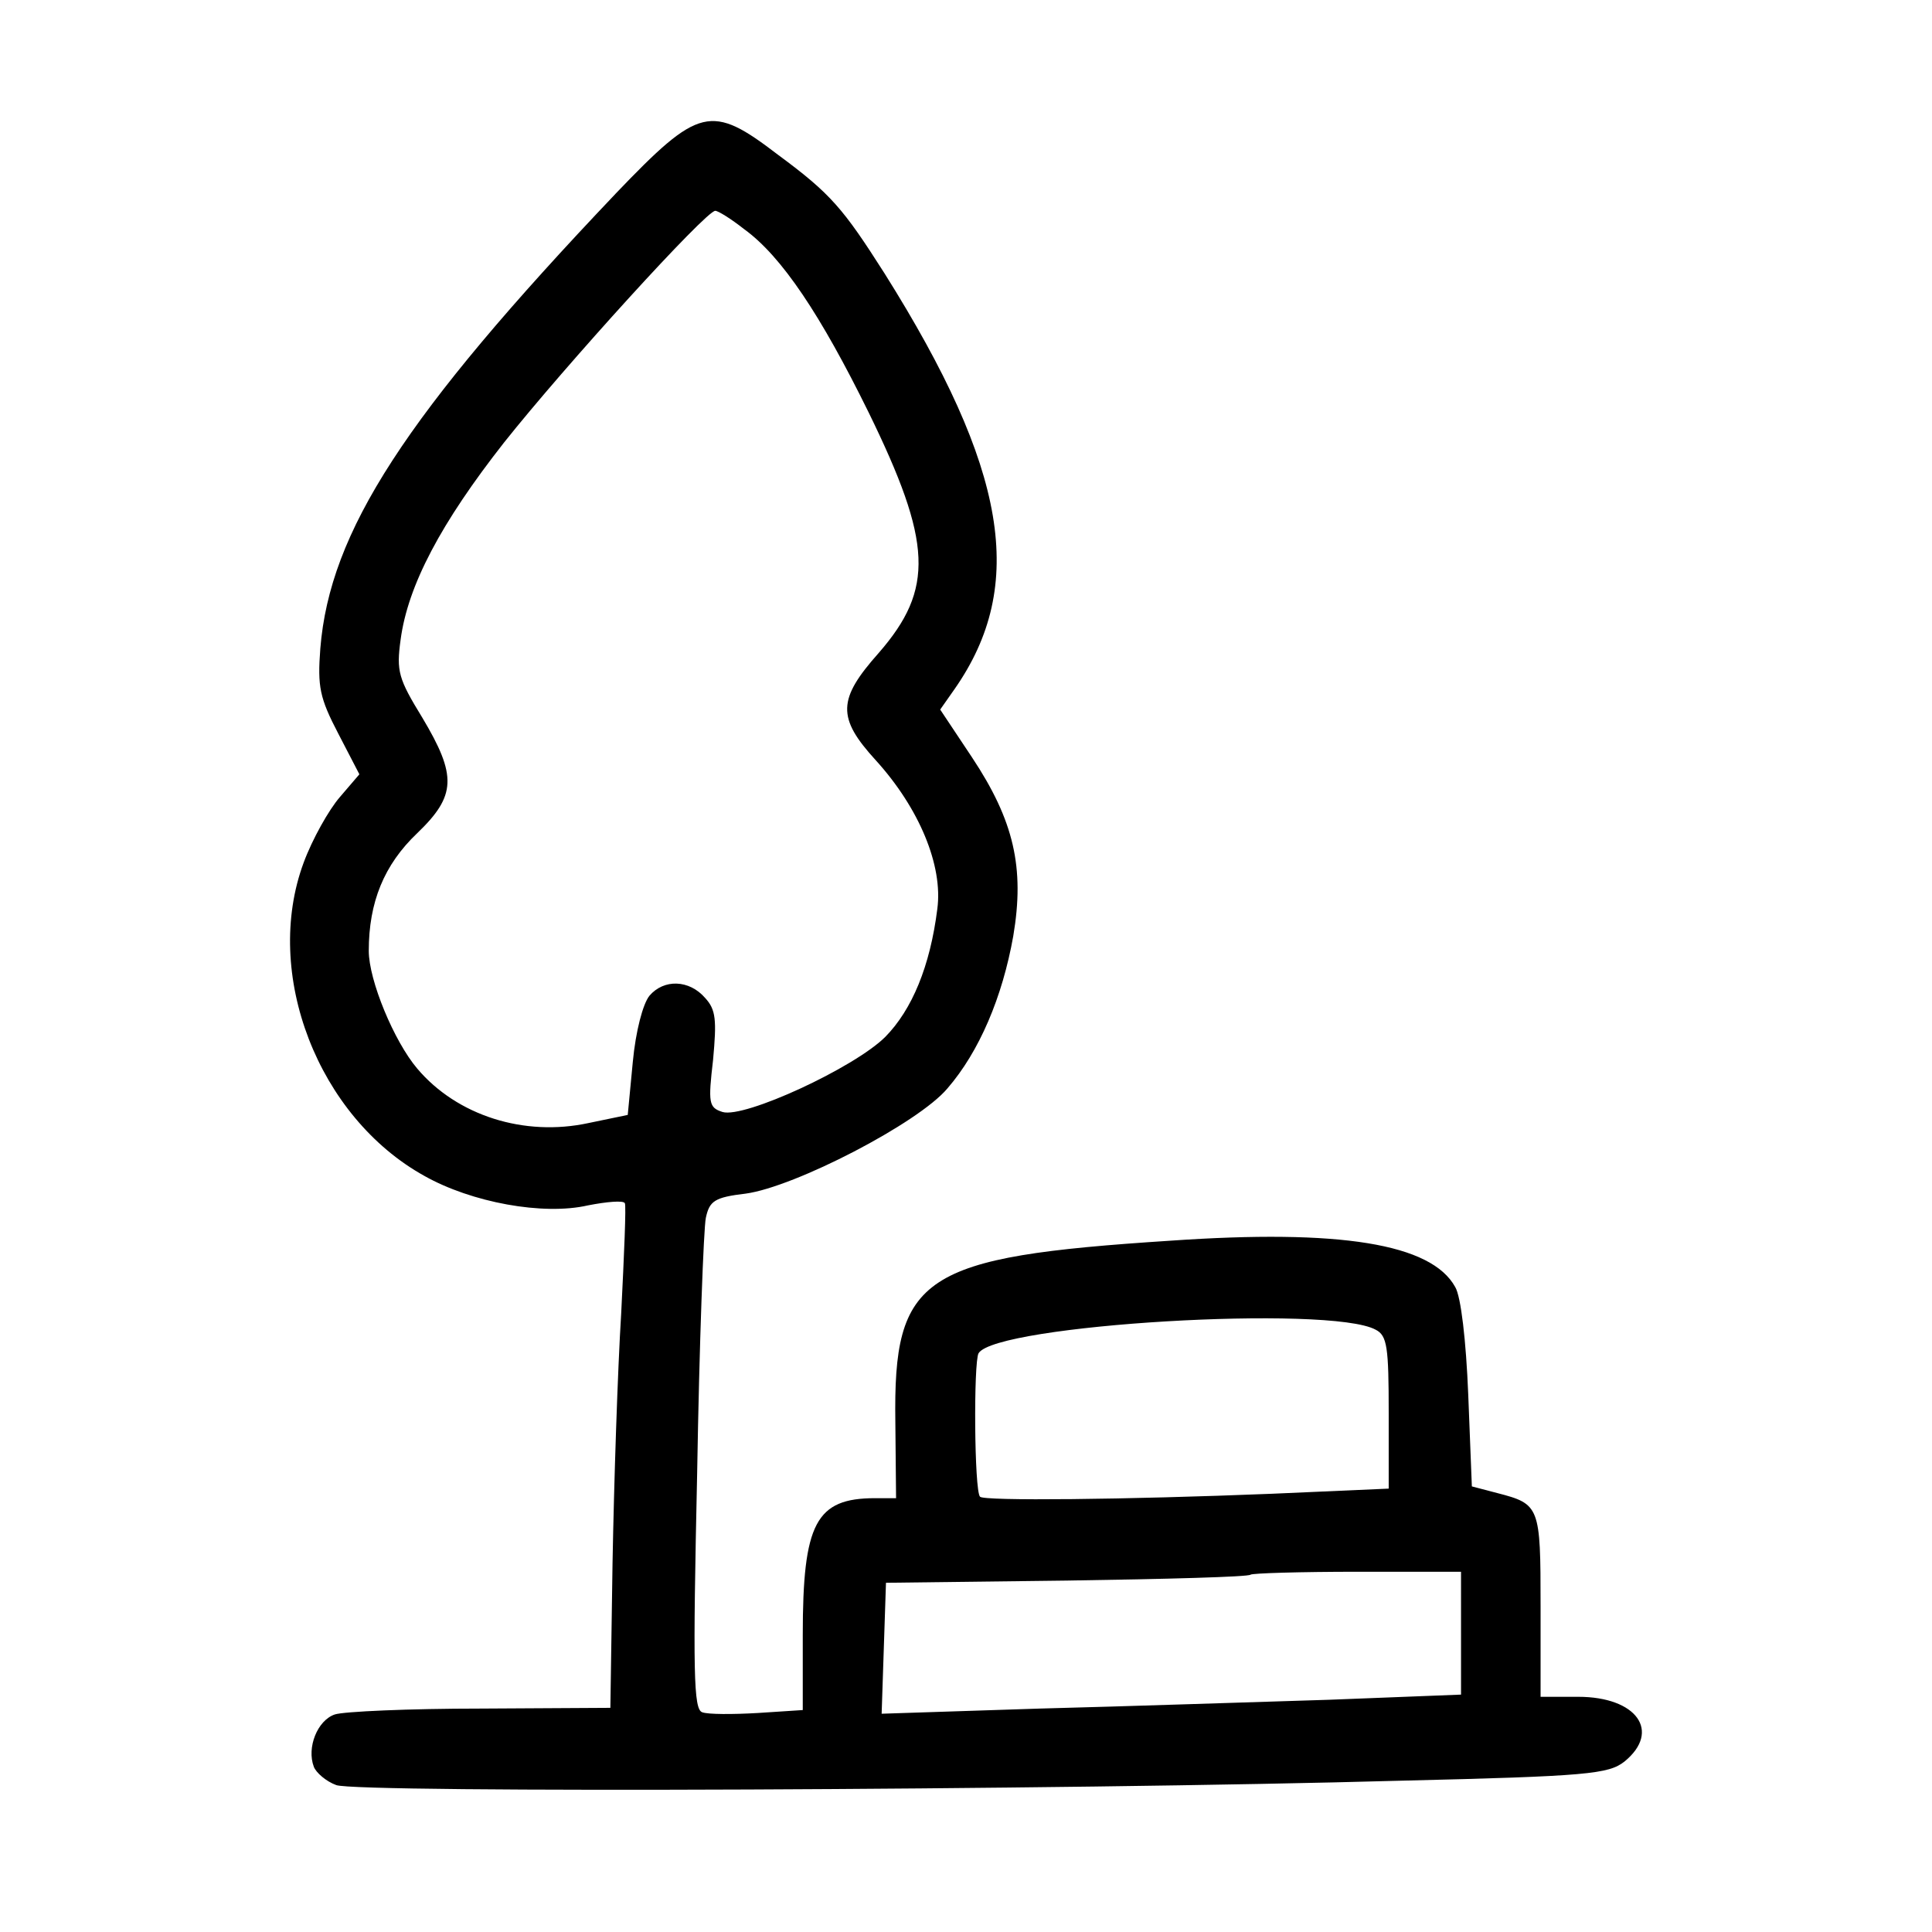
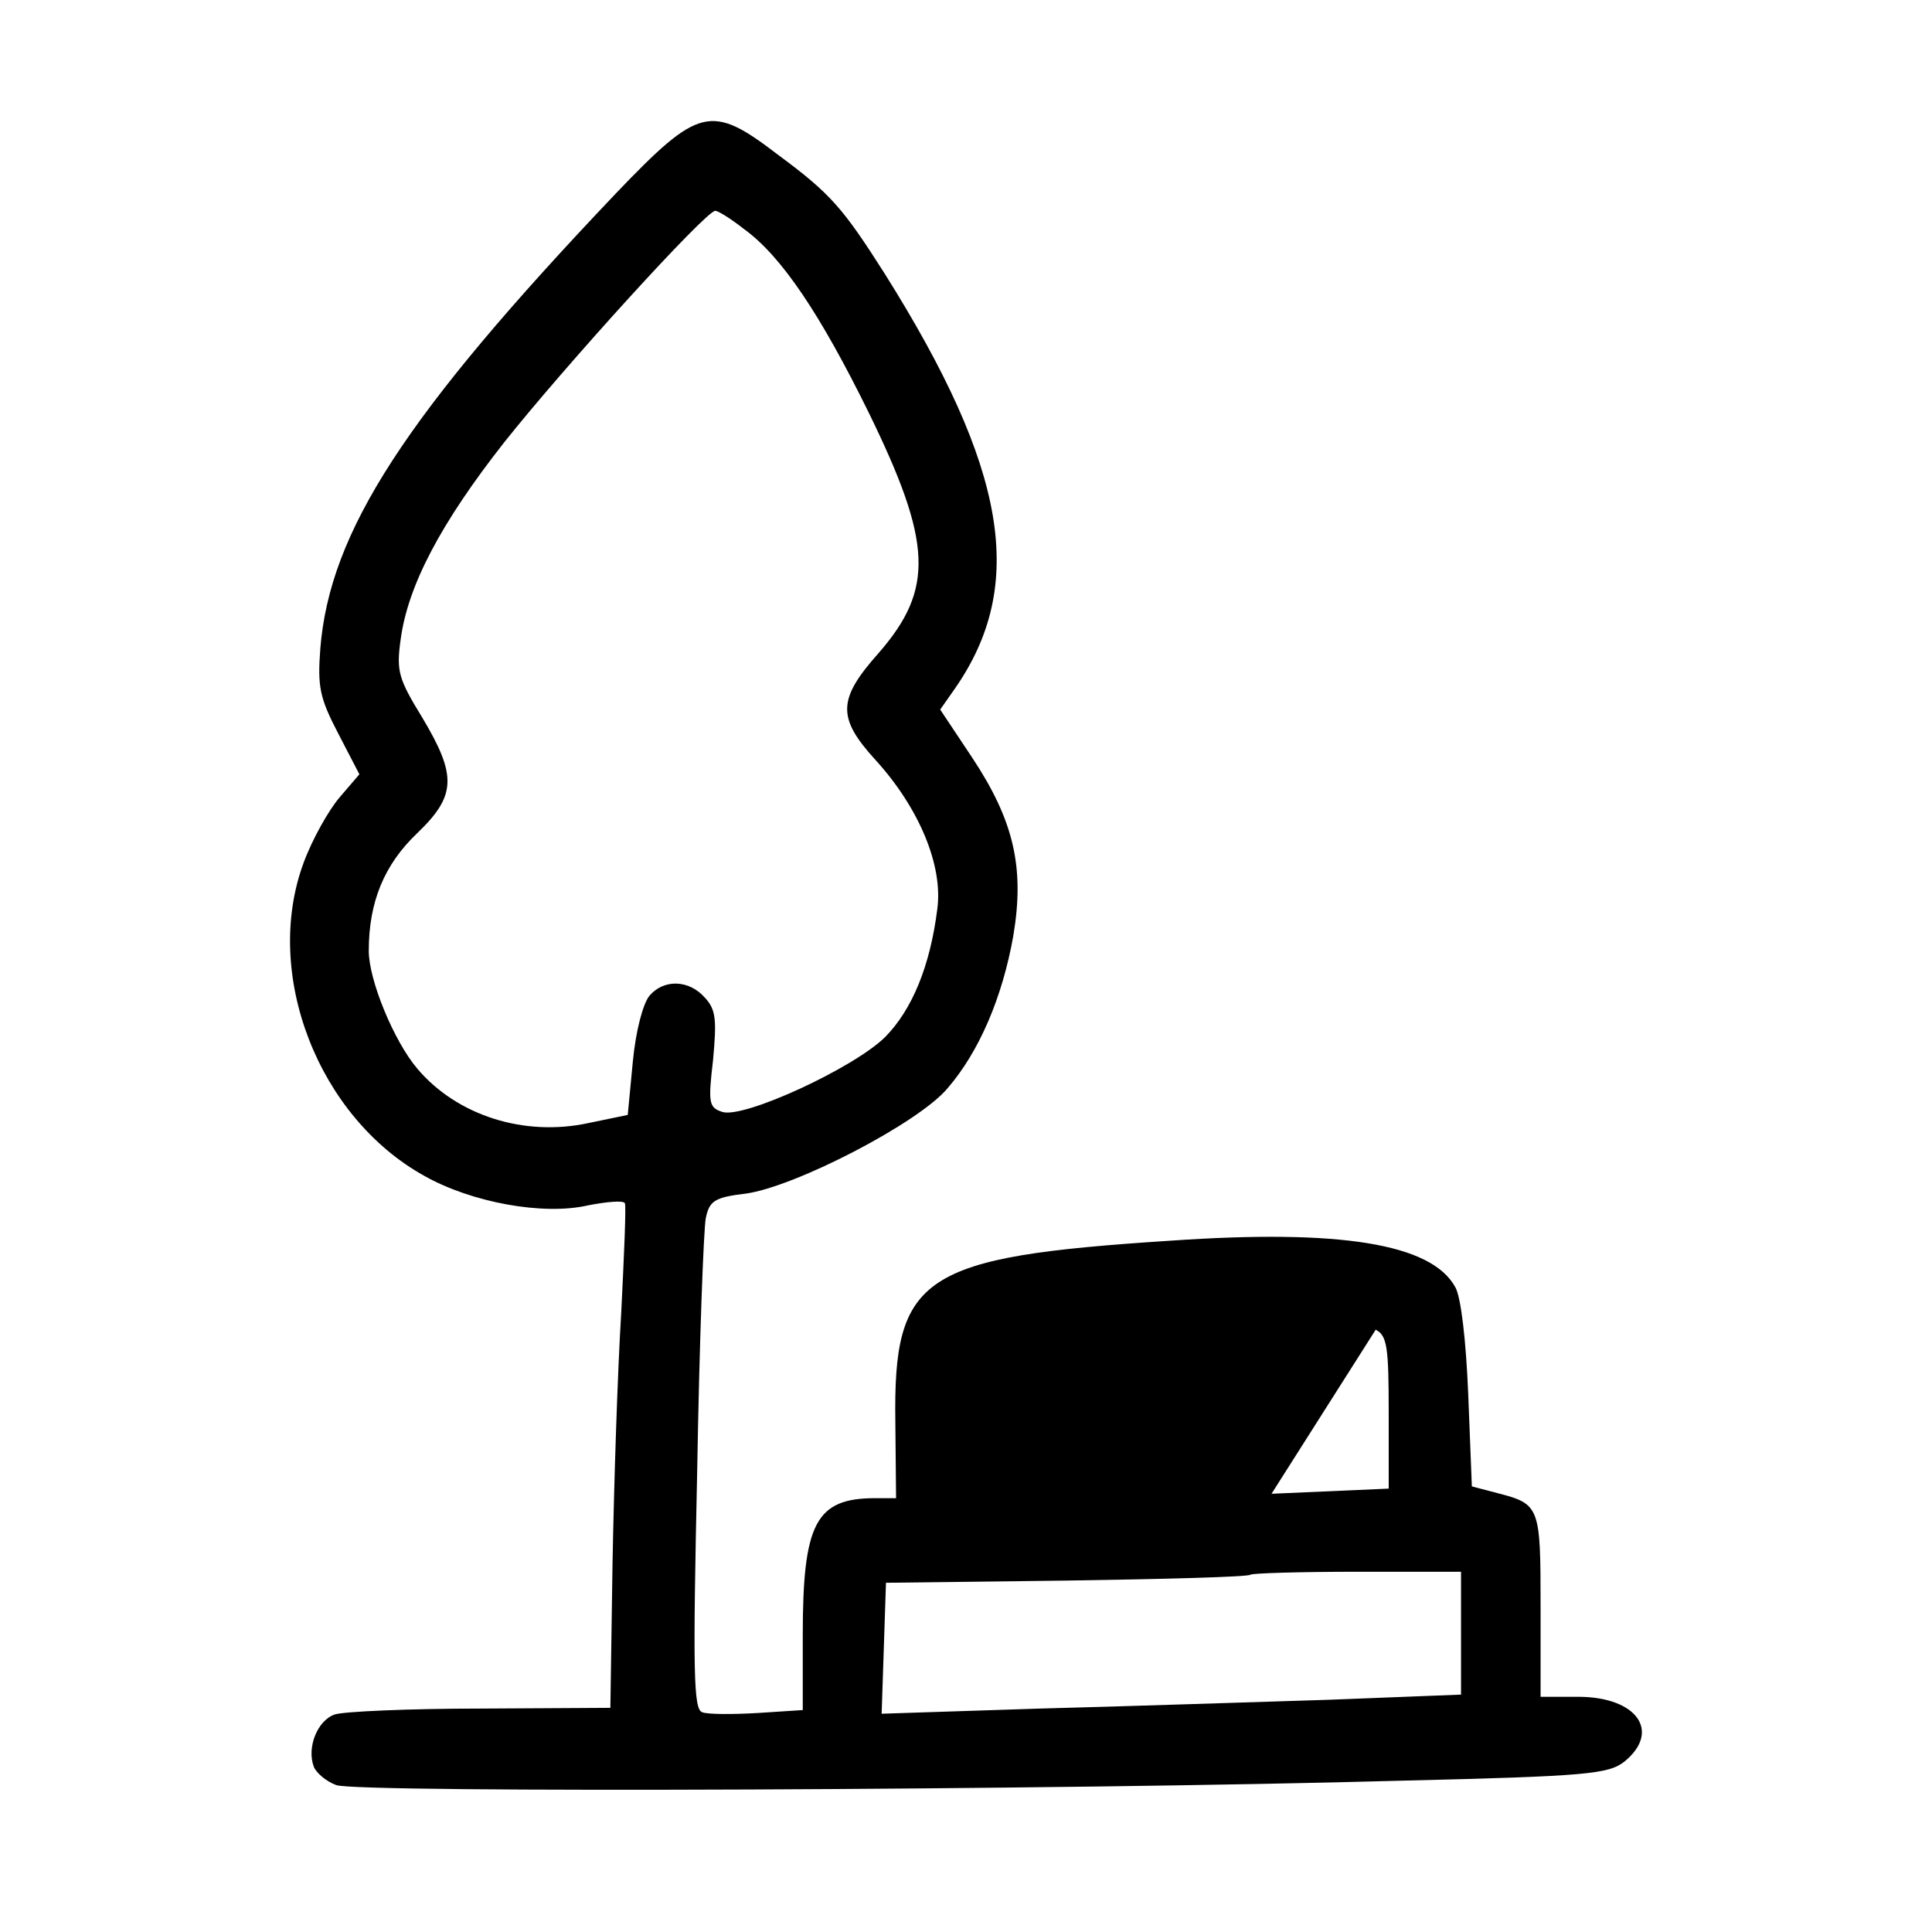
<svg xmlns="http://www.w3.org/2000/svg" fill="#000000" width="800px" height="800px" version="1.1" viewBox="144 144 512 512">
-   <path d="m307.1 195.38c-55.785 58.684-75.719 89.484-78.211 120.48-0.77 10.137-0.191 13.062 4.789 22.613l5.562 10.723-5.176 6.043c-2.879 3.316-7.285 11.113-9.586 17.352-10.926 29.438 3.832 67.453 32.012 83.051 12.461 7.019 31.438 10.527 43.324 7.797 4.984-0.973 9.391-1.363 9.777-0.582 0.383 0.582-0.195 13.645-0.961 29.047-0.957 15.402-1.918 45.23-2.301 66.285l-0.574 38.406-34.312 0.195c-18.977 0-36.422 0.777-38.723 1.559-4.602 1.559-7.477 8.773-5.559 13.844 0.574 1.559 3.258 3.898 5.941 4.871 5.367 2.144 192.27 1.367 282.36-1.168 49.266-1.172 54.824-1.754 59.043-5.07 9.777-7.992 3.258-17.156-12.27-17.156h-9.965v-24.172c0-26.32-0.195-26.906-11.504-29.828l-6.707-1.758-0.961-24.367c-0.574-14.23-1.918-25.93-3.449-28.465-6.328-11.5-30.48-15.402-75.527-12.281-65.941 4.289-73.418 9.164-72.844 48.152l0.191 20.082h-5.559c-15.719 0-19.168 6.629-19.168 36.262v19.887l-11.887 0.777c-6.711 0.391-13.227 0.391-14.762-0.195-2.301-0.777-2.492-10.527-1.34-63.359 0.574-34.508 1.723-64.918 2.301-67.648 0.957-4.484 2.301-5.461 10.543-6.434 13.035-1.754 45.812-18.715 53.48-27.879 8.438-9.746 14.57-24.176 17.445-40.355 3.066-18.133 0.191-30.609-10.926-47.375l-8.434-12.672 3.832-5.457c19.168-27.488 13.992-58.293-18.594-110.15-10.926-17.152-14.184-21.055-28.18-31.387-17.828-13.645-20.895-12.867-43.129 10.332zm34.121 9.359c9.965 7.215 20.316 22.809 32.969 48.543 16.871 34.508 17.445 46.789 2.684 63.75-10.926 12.285-11.117 17.156-0.766 28.465 11.5 12.672 17.828 27.879 16.293 39.379-1.914 15.207-6.707 26.711-13.801 33.922-8.242 8.191-37.379 21.641-43.133 19.887-3.641-1.168-3.832-2.34-2.492-13.84 0.961-10.527 0.77-13.258-2.106-16.379-4.219-4.871-10.93-5.066-14.762-0.582-1.727 2.144-3.641 9.355-4.41 17.543l-1.34 14.039-10.352 2.144c-17.062 3.703-34.887-1.949-45.434-14.426-6.133-7.215-12.844-23.395-12.844-31.195 0-12.867 4.027-22.809 12.844-31.191 10.352-9.945 10.547-15.207 1.344-30.609-6.328-10.332-6.902-12.281-5.75-20.664 1.914-14.426 10.734-31 27.41-52.25 16.102-20.273 53.484-61.41 55.977-61.41 0.766 0 4.215 2.144 7.668 4.875zm167.35 291.65c3.066 1.559 3.449 4.68 3.449 22.031v20.078l-31.055 1.367c-38.723 1.559-76.293 1.949-77.25 0.777-1.535-1.559-1.727-35.676-0.387-38.016 4.602-7.602 93.164-12.867 105.24-6.238zm22.617 80.516v16.184l-34.887 1.363c-19.359 0.586-53.867 1.754-76.867 2.34l-41.789 1.363 1.148-34.703 47.922-0.582c26.266-0.391 48.117-0.977 48.691-1.562 0.383-0.387 13.227-0.777 28.371-0.777h27.41z" />
+   <path d="m307.1 195.38c-55.785 58.684-75.719 89.484-78.211 120.48-0.77 10.137-0.191 13.062 4.789 22.613l5.562 10.723-5.176 6.043c-2.879 3.316-7.285 11.113-9.586 17.352-10.926 29.438 3.832 67.453 32.012 83.051 12.461 7.019 31.438 10.527 43.324 7.797 4.984-0.973 9.391-1.363 9.777-0.582 0.383 0.582-0.195 13.645-0.961 29.047-0.957 15.402-1.918 45.23-2.301 66.285l-0.574 38.406-34.312 0.195c-18.977 0-36.422 0.777-38.723 1.559-4.602 1.559-7.477 8.773-5.559 13.844 0.574 1.559 3.258 3.898 5.941 4.871 5.367 2.144 192.27 1.367 282.36-1.168 49.266-1.172 54.824-1.754 59.043-5.07 9.777-7.992 3.258-17.156-12.27-17.156h-9.965v-24.172c0-26.32-0.195-26.906-11.504-29.828l-6.707-1.758-0.961-24.367c-0.574-14.23-1.918-25.93-3.449-28.465-6.328-11.5-30.48-15.402-75.527-12.281-65.941 4.289-73.418 9.164-72.844 48.152l0.191 20.082h-5.559c-15.719 0-19.168 6.629-19.168 36.262v19.887l-11.887 0.777c-6.711 0.391-13.227 0.391-14.762-0.195-2.301-0.777-2.492-10.527-1.34-63.359 0.574-34.508 1.723-64.918 2.301-67.648 0.957-4.484 2.301-5.461 10.543-6.434 13.035-1.754 45.812-18.715 53.48-27.879 8.438-9.746 14.57-24.176 17.445-40.355 3.066-18.133 0.191-30.609-10.926-47.375l-8.434-12.672 3.832-5.457c19.168-27.488 13.992-58.293-18.594-110.15-10.926-17.152-14.184-21.055-28.18-31.387-17.828-13.645-20.895-12.867-43.129 10.332zm34.121 9.359c9.965 7.215 20.316 22.809 32.969 48.543 16.871 34.508 17.445 46.789 2.684 63.75-10.926 12.285-11.117 17.156-0.766 28.465 11.5 12.672 17.828 27.879 16.293 39.379-1.914 15.207-6.707 26.711-13.801 33.922-8.242 8.191-37.379 21.641-43.133 19.887-3.641-1.168-3.832-2.34-2.492-13.84 0.961-10.527 0.77-13.258-2.106-16.379-4.219-4.871-10.93-5.066-14.762-0.582-1.727 2.144-3.641 9.355-4.41 17.543l-1.34 14.039-10.352 2.144c-17.062 3.703-34.887-1.949-45.434-14.426-6.133-7.215-12.844-23.395-12.844-31.195 0-12.867 4.027-22.809 12.844-31.191 10.352-9.945 10.547-15.207 1.344-30.609-6.328-10.332-6.902-12.281-5.75-20.664 1.914-14.426 10.734-31 27.41-52.25 16.102-20.273 53.484-61.41 55.977-61.41 0.766 0 4.215 2.144 7.668 4.875zm167.35 291.65c3.066 1.559 3.449 4.68 3.449 22.031v20.078l-31.055 1.367zm22.617 80.516v16.184l-34.887 1.363c-19.359 0.586-53.867 1.754-76.867 2.34l-41.789 1.363 1.148-34.703 47.922-0.582c26.266-0.391 48.117-0.977 48.691-1.562 0.383-0.387 13.227-0.777 28.371-0.777h27.41z" />
</svg>